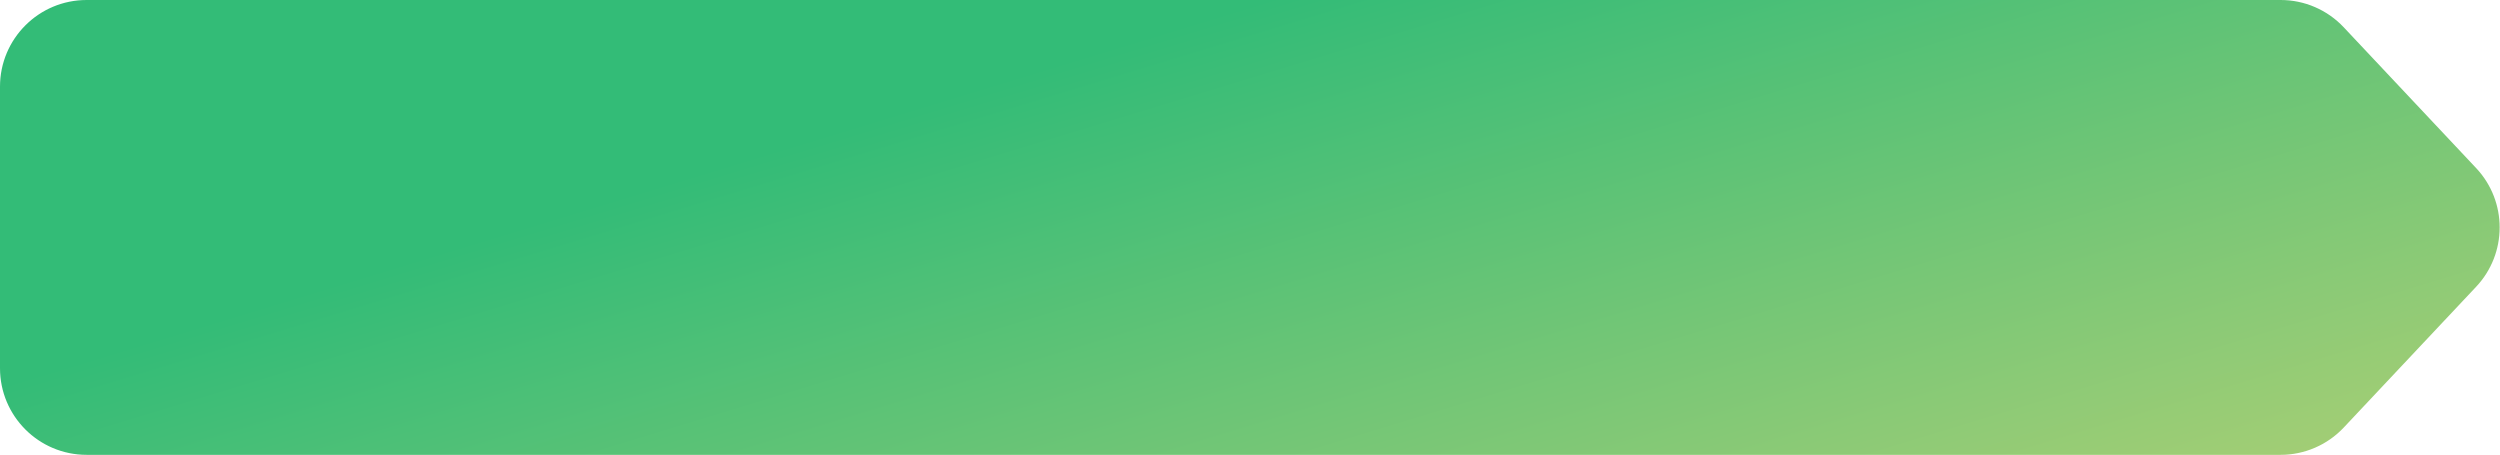
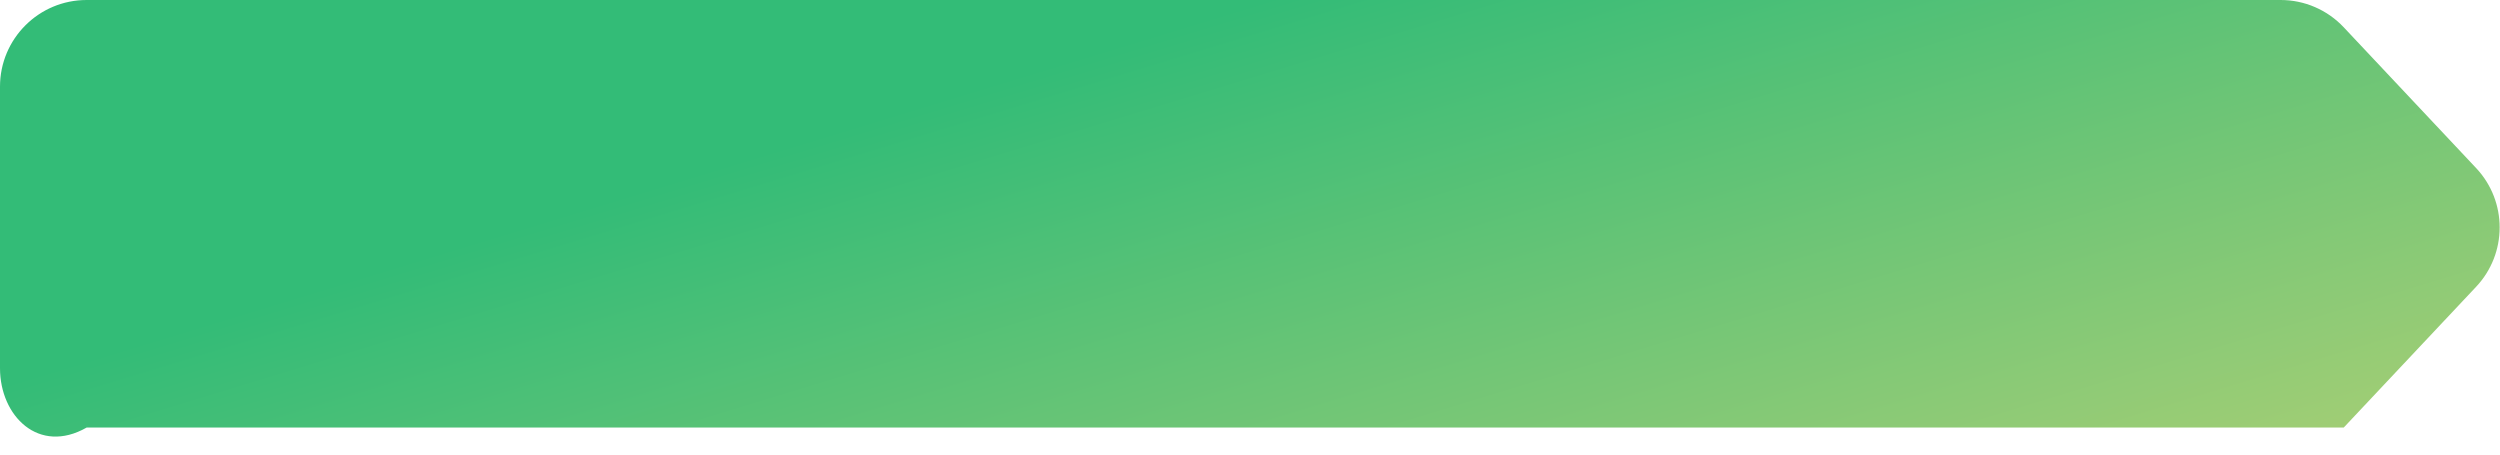
<svg xmlns="http://www.w3.org/2000/svg" width="4617" height="840" viewBox="0 0 4617 840" fill="none">
-   <path opacity="0.8" d="M0 160C0 71.634 71.634 0 160 0H4211.84C4255.98 0 4298.16 18.233 4328.39 50.386L4572.91 310.386C4630.84 371.982 4630.84 468.018 4572.91 529.614L4328.39 789.614C4298.16 821.767 4255.98 840 4211.84 840H160C71.635 840 0 768.366 0 680V160Z" fill="url(#paint0_linear_410_3424)" />
+   <path opacity="0.8" d="M0 160C0 71.634 71.634 0 160 0H4211.84C4255.98 0 4298.16 18.233 4328.39 50.386L4572.91 310.386C4630.84 371.982 4630.84 468.018 4572.91 529.614L4328.39 789.614H160C71.635 840 0 768.366 0 680V160Z" fill="url(#paint0_linear_410_3424)" />
  <defs>
    <linearGradient id="paint0_linear_410_3424" x1="2338" y1="-5.0252e-05" x2="3069.48" y2="2401.38" gradientUnits="userSpaceOnUse">
      <stop stop-color="#00AB55" />
      <stop offset="1" stop-color="#FFD451" />
    </linearGradient>
  </defs>
</svg>